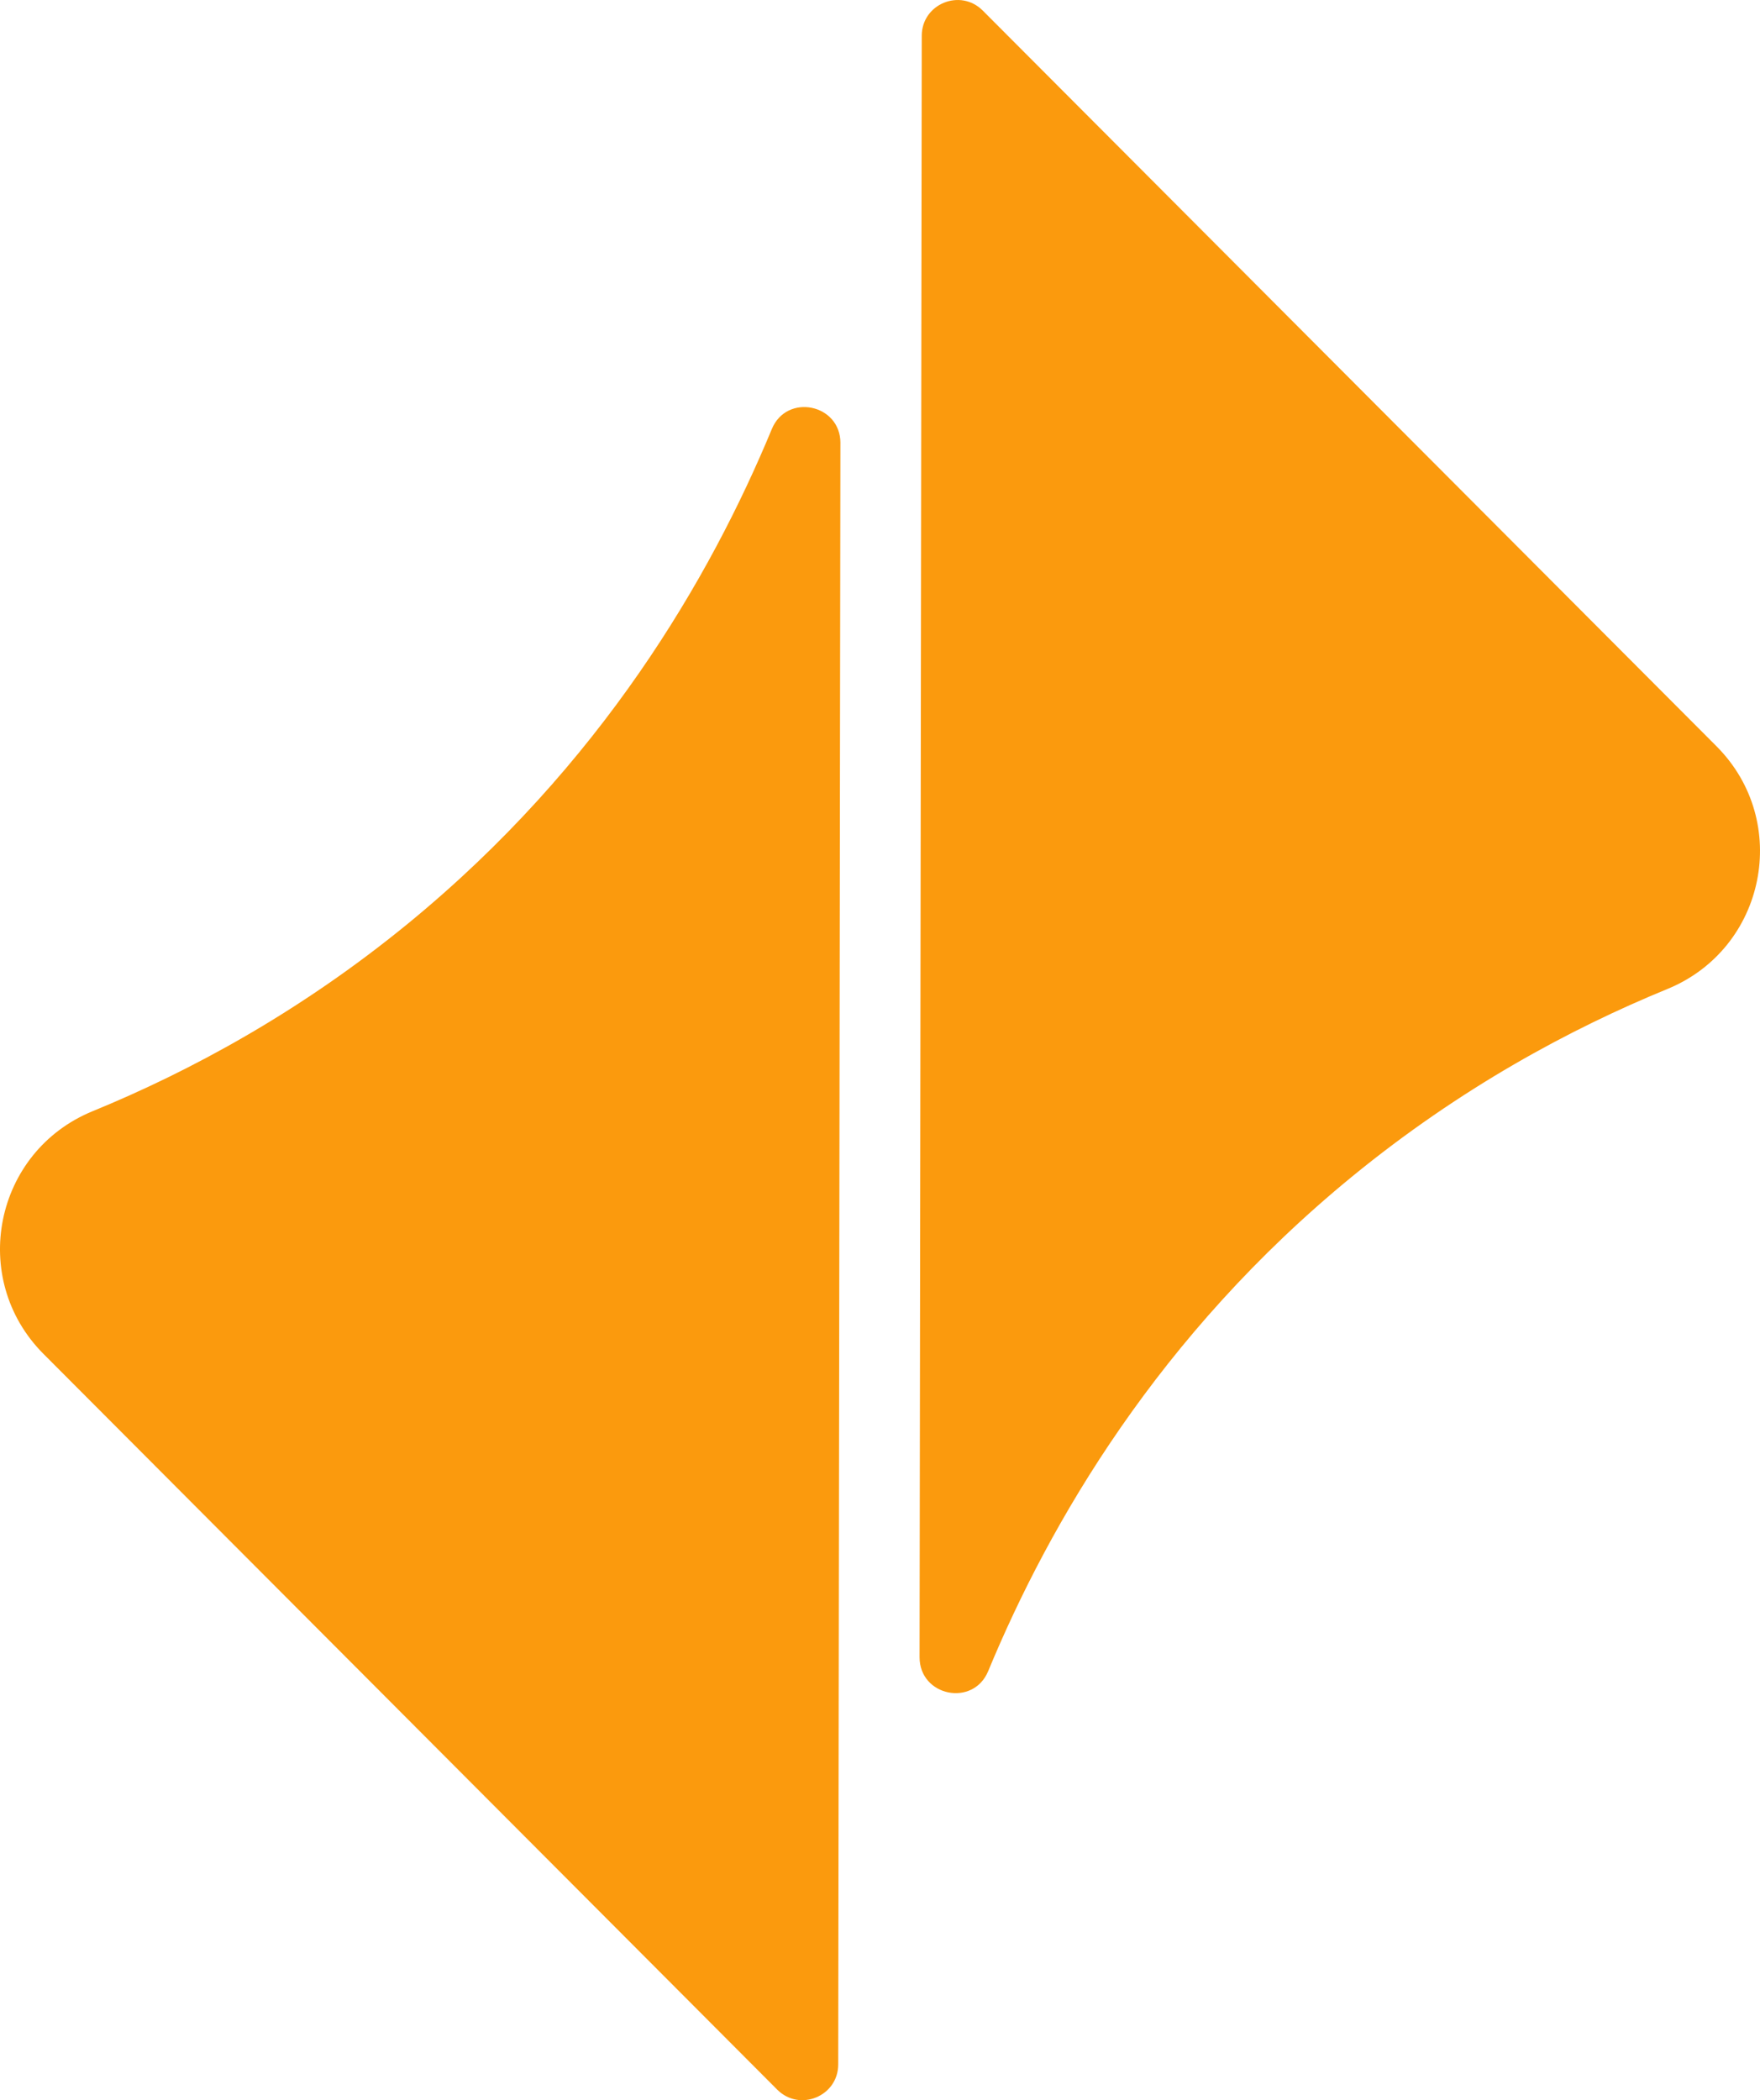
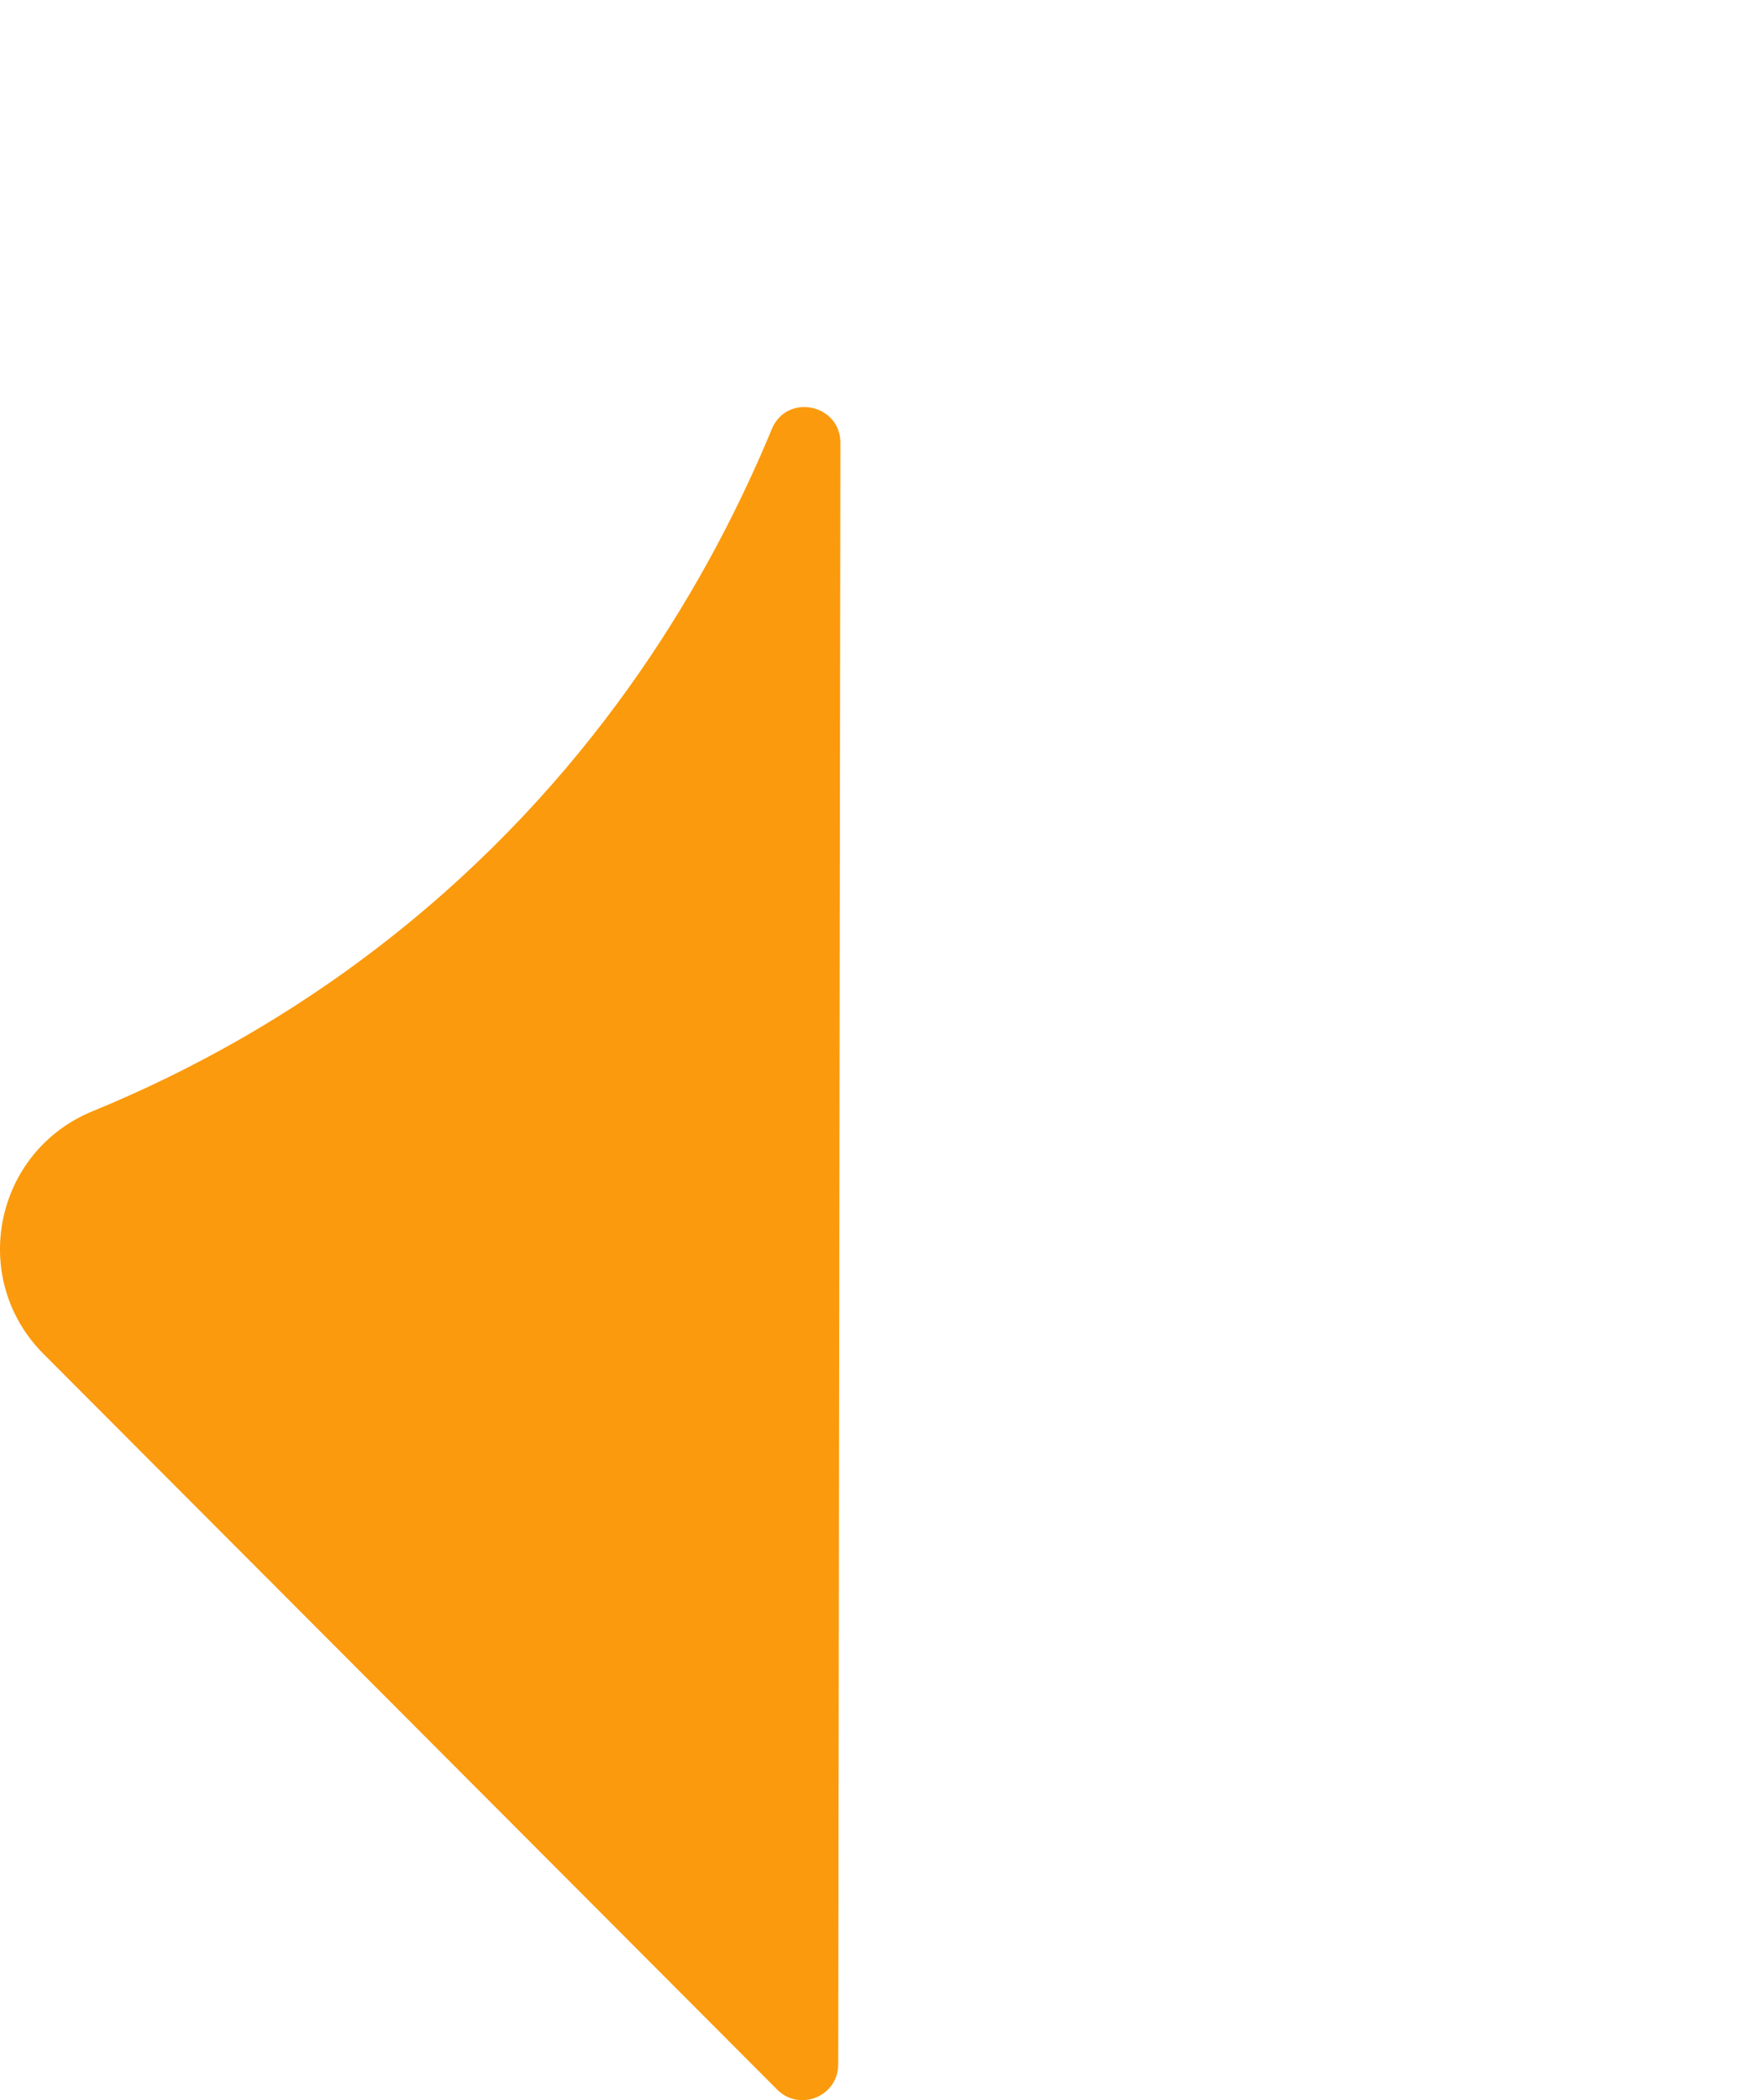
<svg xmlns="http://www.w3.org/2000/svg" id="Ebene_2" data-name="Ebene 2" viewBox="0 0 636.23 759.21">
  <defs>
    <style>      .cls-1 {        fill: #fb9a0d;      }    </style>
  </defs>
  <g id="Facebook">
    <g>
-       <path class="cls-1" d="M303.81,160.15c.02-14.13-19.39-18.11-24.8-5.05-22.22,53.66-61.69,121.61-131.61,178.84-39.09,31.99-78.81,53.37-113.92,67.76-35.57,14.58-44.9,60.52-17.76,87.74l265.24,265.96c8.12,8.14,22.04,2.4,22.05-9.1l.79-586.15Z" />
-       <path class="cls-1" d="M332.42,599.07c-.02,14.13,19.39,18.11,24.8,5.05,22.22-53.66,61.69-121.61,131.61-178.84,39.09-31.99,78.81-53.37,113.92-67.76,35.57-14.58,44.9-60.52,17.76-87.74L355.26,3.82c-8.12-8.14-22.04-2.4-22.05,9.1l-.79,586.15Z" />
+       <path class="cls-1" d="M303.81,160.15c.02-14.13-19.39-18.11-24.8-5.05-22.22,53.66-61.69,121.61-131.61,178.84-39.09,31.99-78.81,53.37-113.92,67.76-35.57,14.58-44.9,60.52-17.76,87.74l265.24,265.96c8.12,8.14,22.04,2.4,22.05-9.1l.79-586.15" />
    </g>
  </g>
</svg>